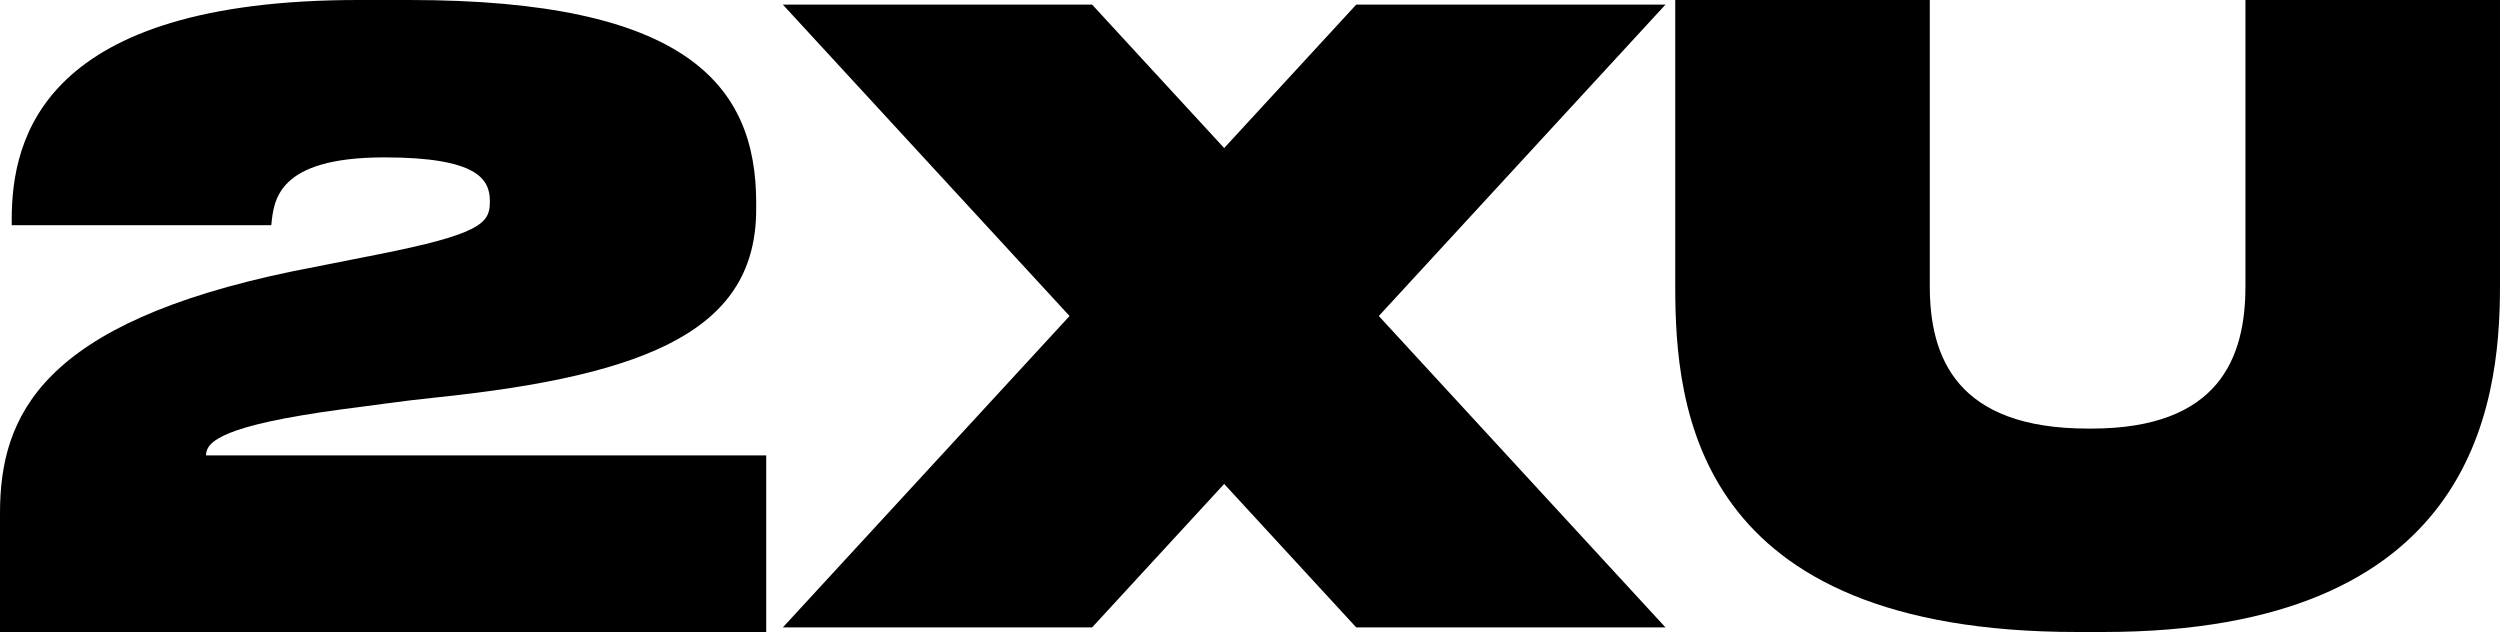
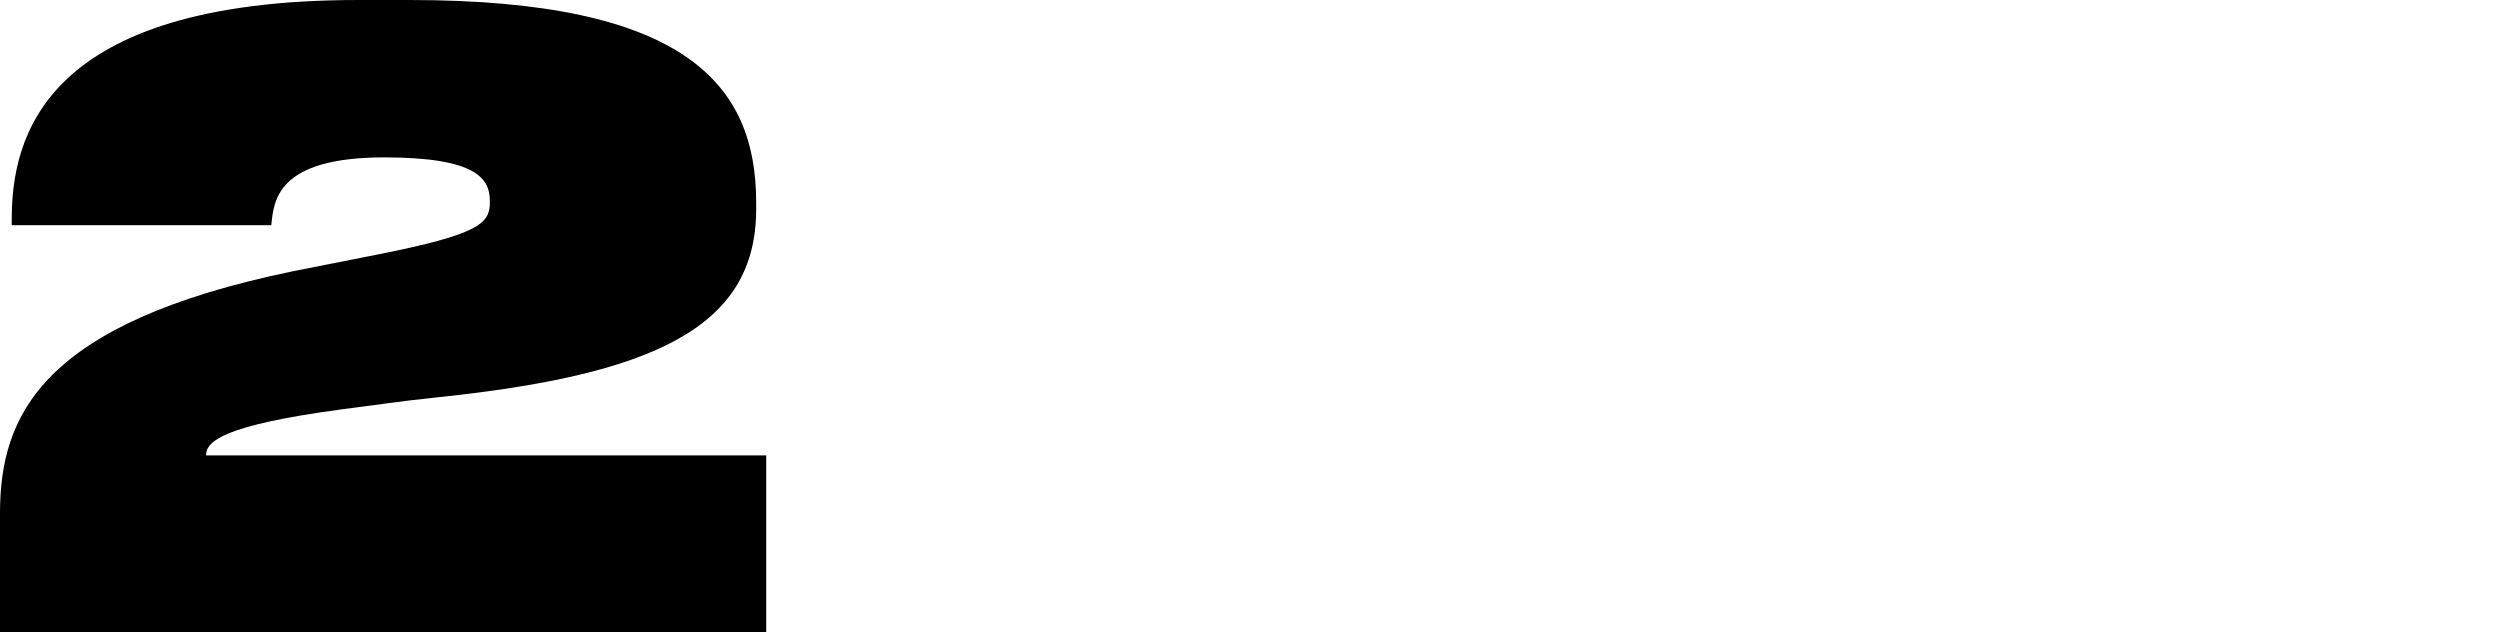
<svg xmlns="http://www.w3.org/2000/svg" viewBox="0 16.73 178 45" width="178" height="45">
  <path d="M 0 53.266 C 0 46.293 2.98 39.736 20.866 36.041 L 26.887 34.85 C 34.103 33.419 34.877 32.644 34.877 31.155 L 34.877 31.036 C 34.877 29.486 33.982 27.936 27.366 27.936 C 19.675 27.936 19.496 31.036 19.316 32.763 L 0.835 32.763 L 0.835 32.346 C 0.835 26.565 3.041 16.73 25.519 16.73 L 29.156 16.73 C 48.831 16.73 53.84 22.749 53.84 31.153 L 53.84 31.631 C 53.84 40.034 46.566 43.431 30.945 45.041 C 28.62 45.279 26.234 45.638 24.326 45.876 C 15.92 47.009 14.668 48.142 14.668 49.154 L 54.554 49.154 L 54.554 61.73 L 0 61.73 L 0 53.266 Z" />
-   <path d="M 119.277 37.113 L 119.277 16.73 L 137.401 16.73 L 137.401 37.113 C 137.401 42.179 139.308 47.245 148.669 47.245 L 148.907 47.245 C 158.029 47.245 159.876 42.179 159.876 37.113 L 159.876 16.73 L 178 16.73 L 178 37.113 C 178 45.816 175.973 61.728 149.739 61.728 L 147.891 61.728 C 120.647 61.728 119.277 45.816 119.277 37.113 Z" />
-   <polygon points="118.581 17.059 96.563 17.059 87.16 27.271 77.758 17.059 55.739 17.059 76.152 39.23 55.739 61.401 77.758 61.401 87.16 51.187 96.563 61.401 118.581 61.401 98.17 39.23" />
</svg>